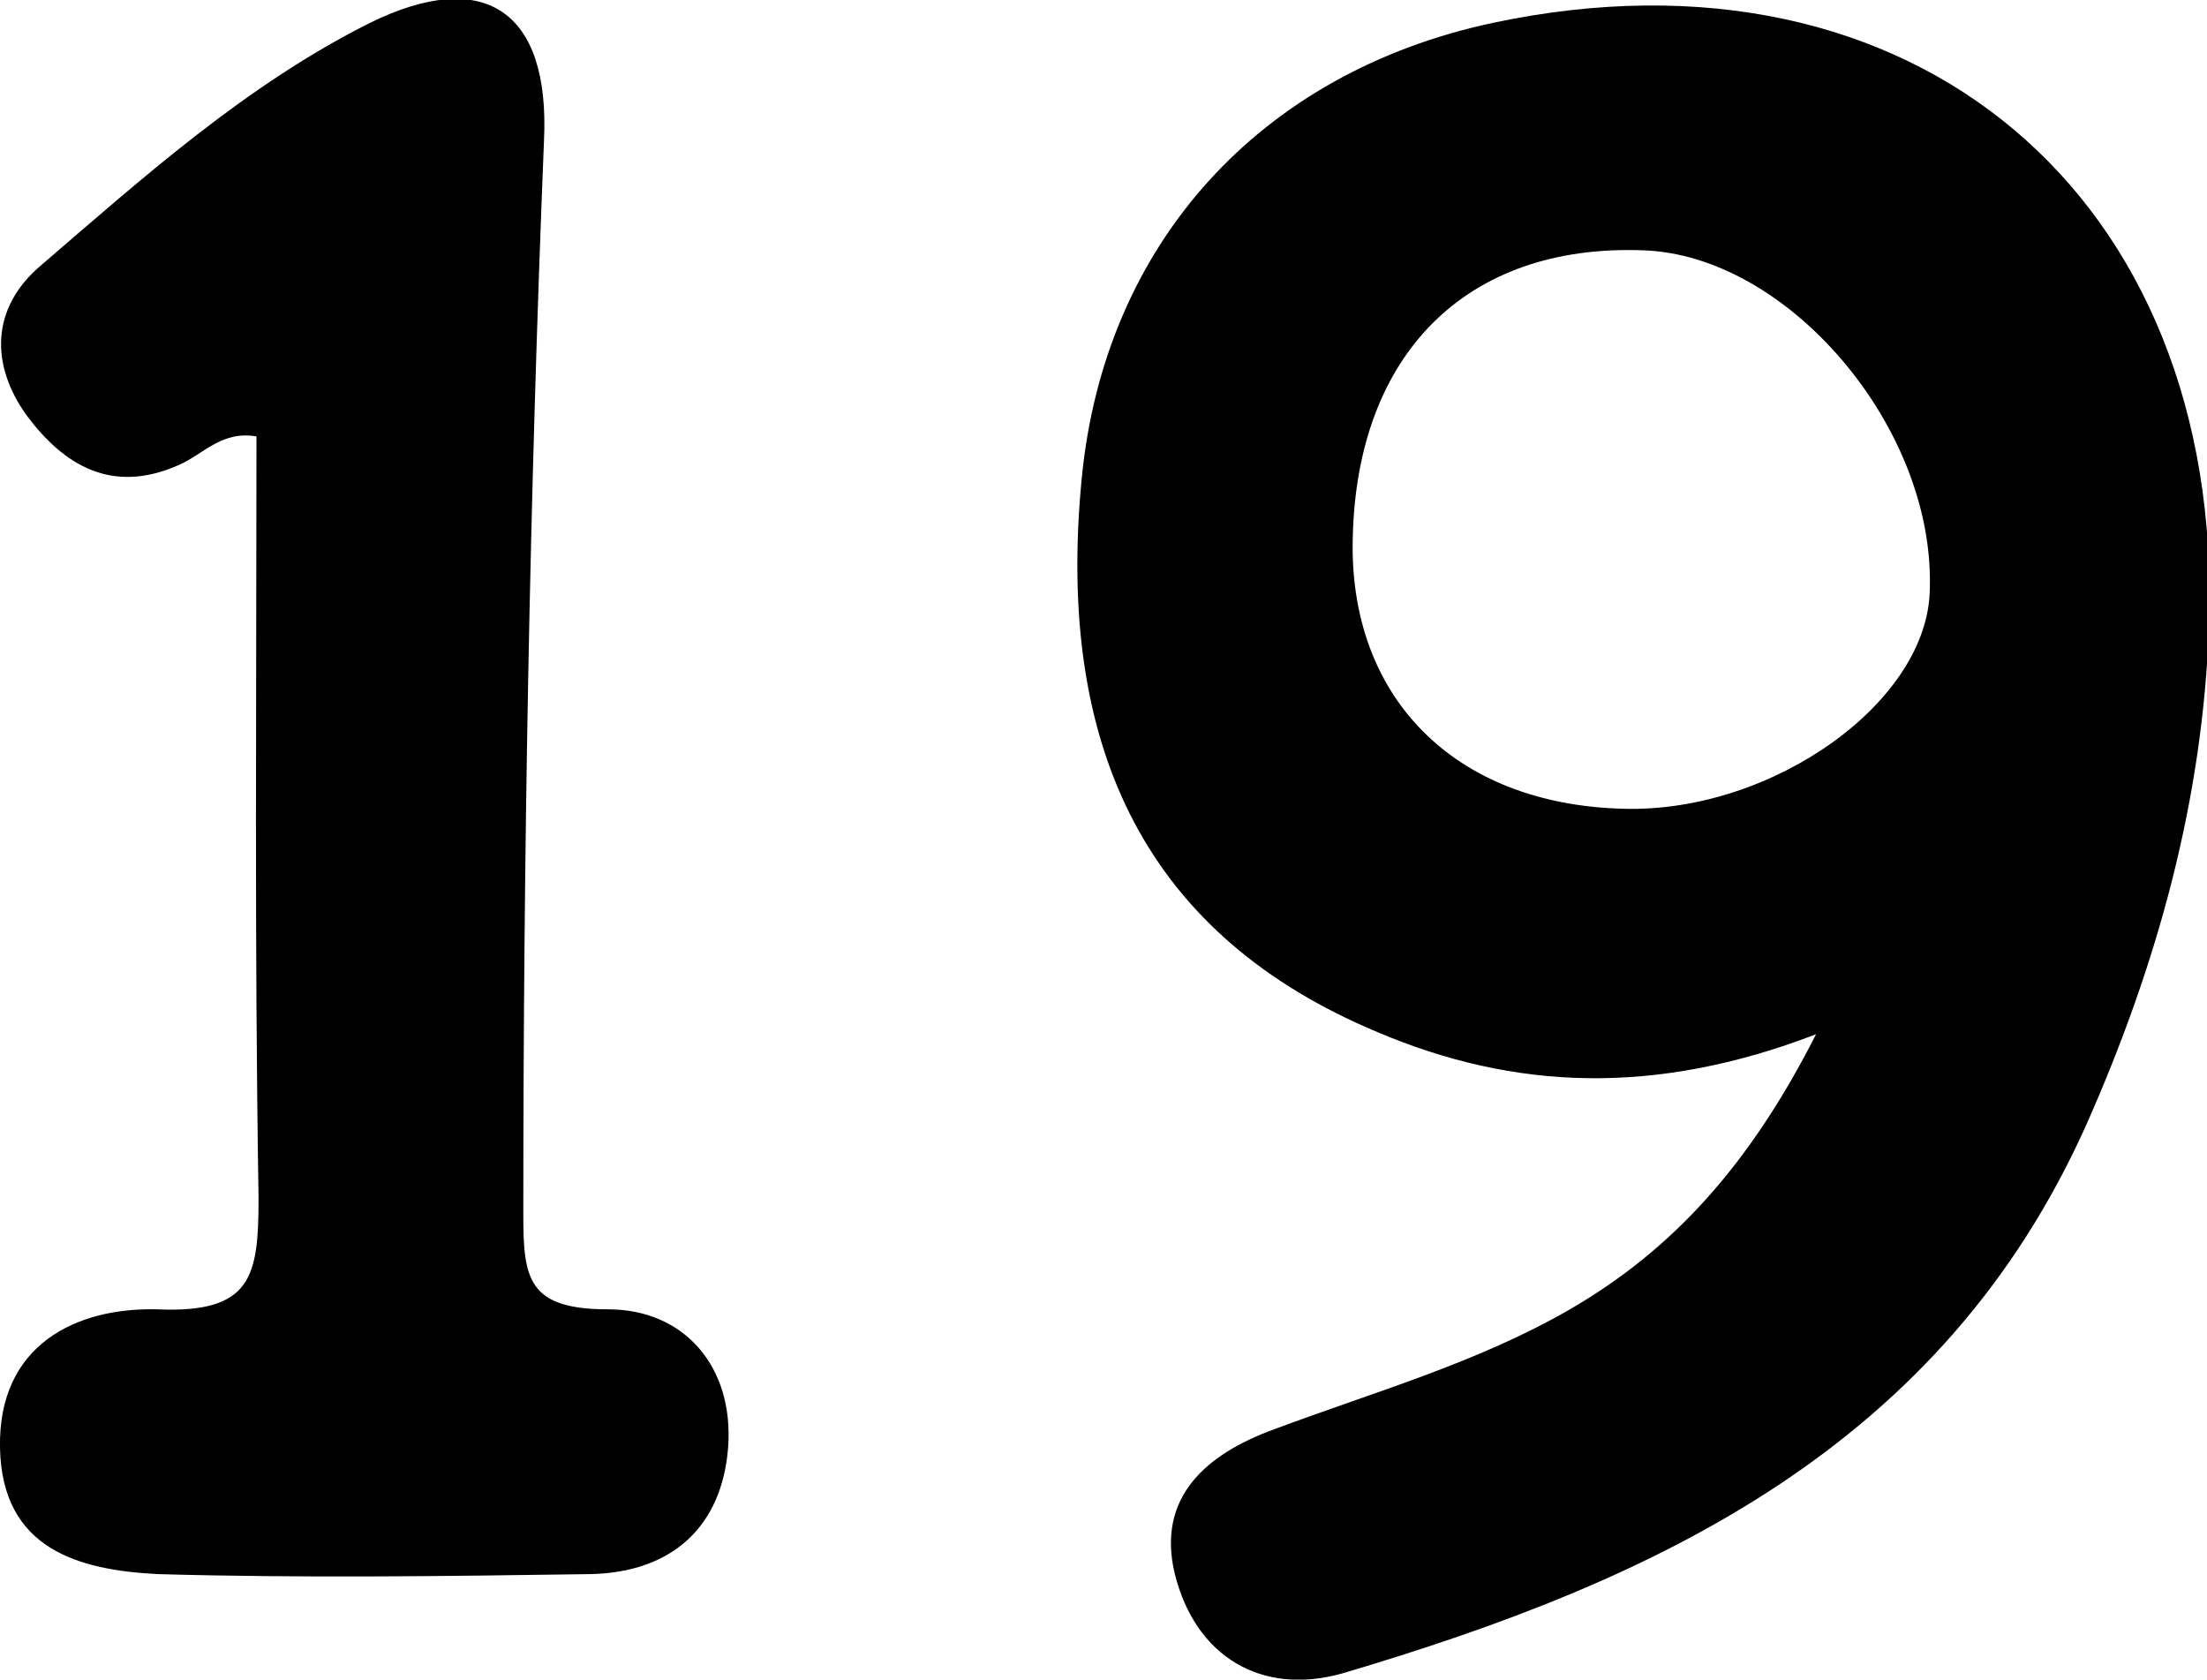
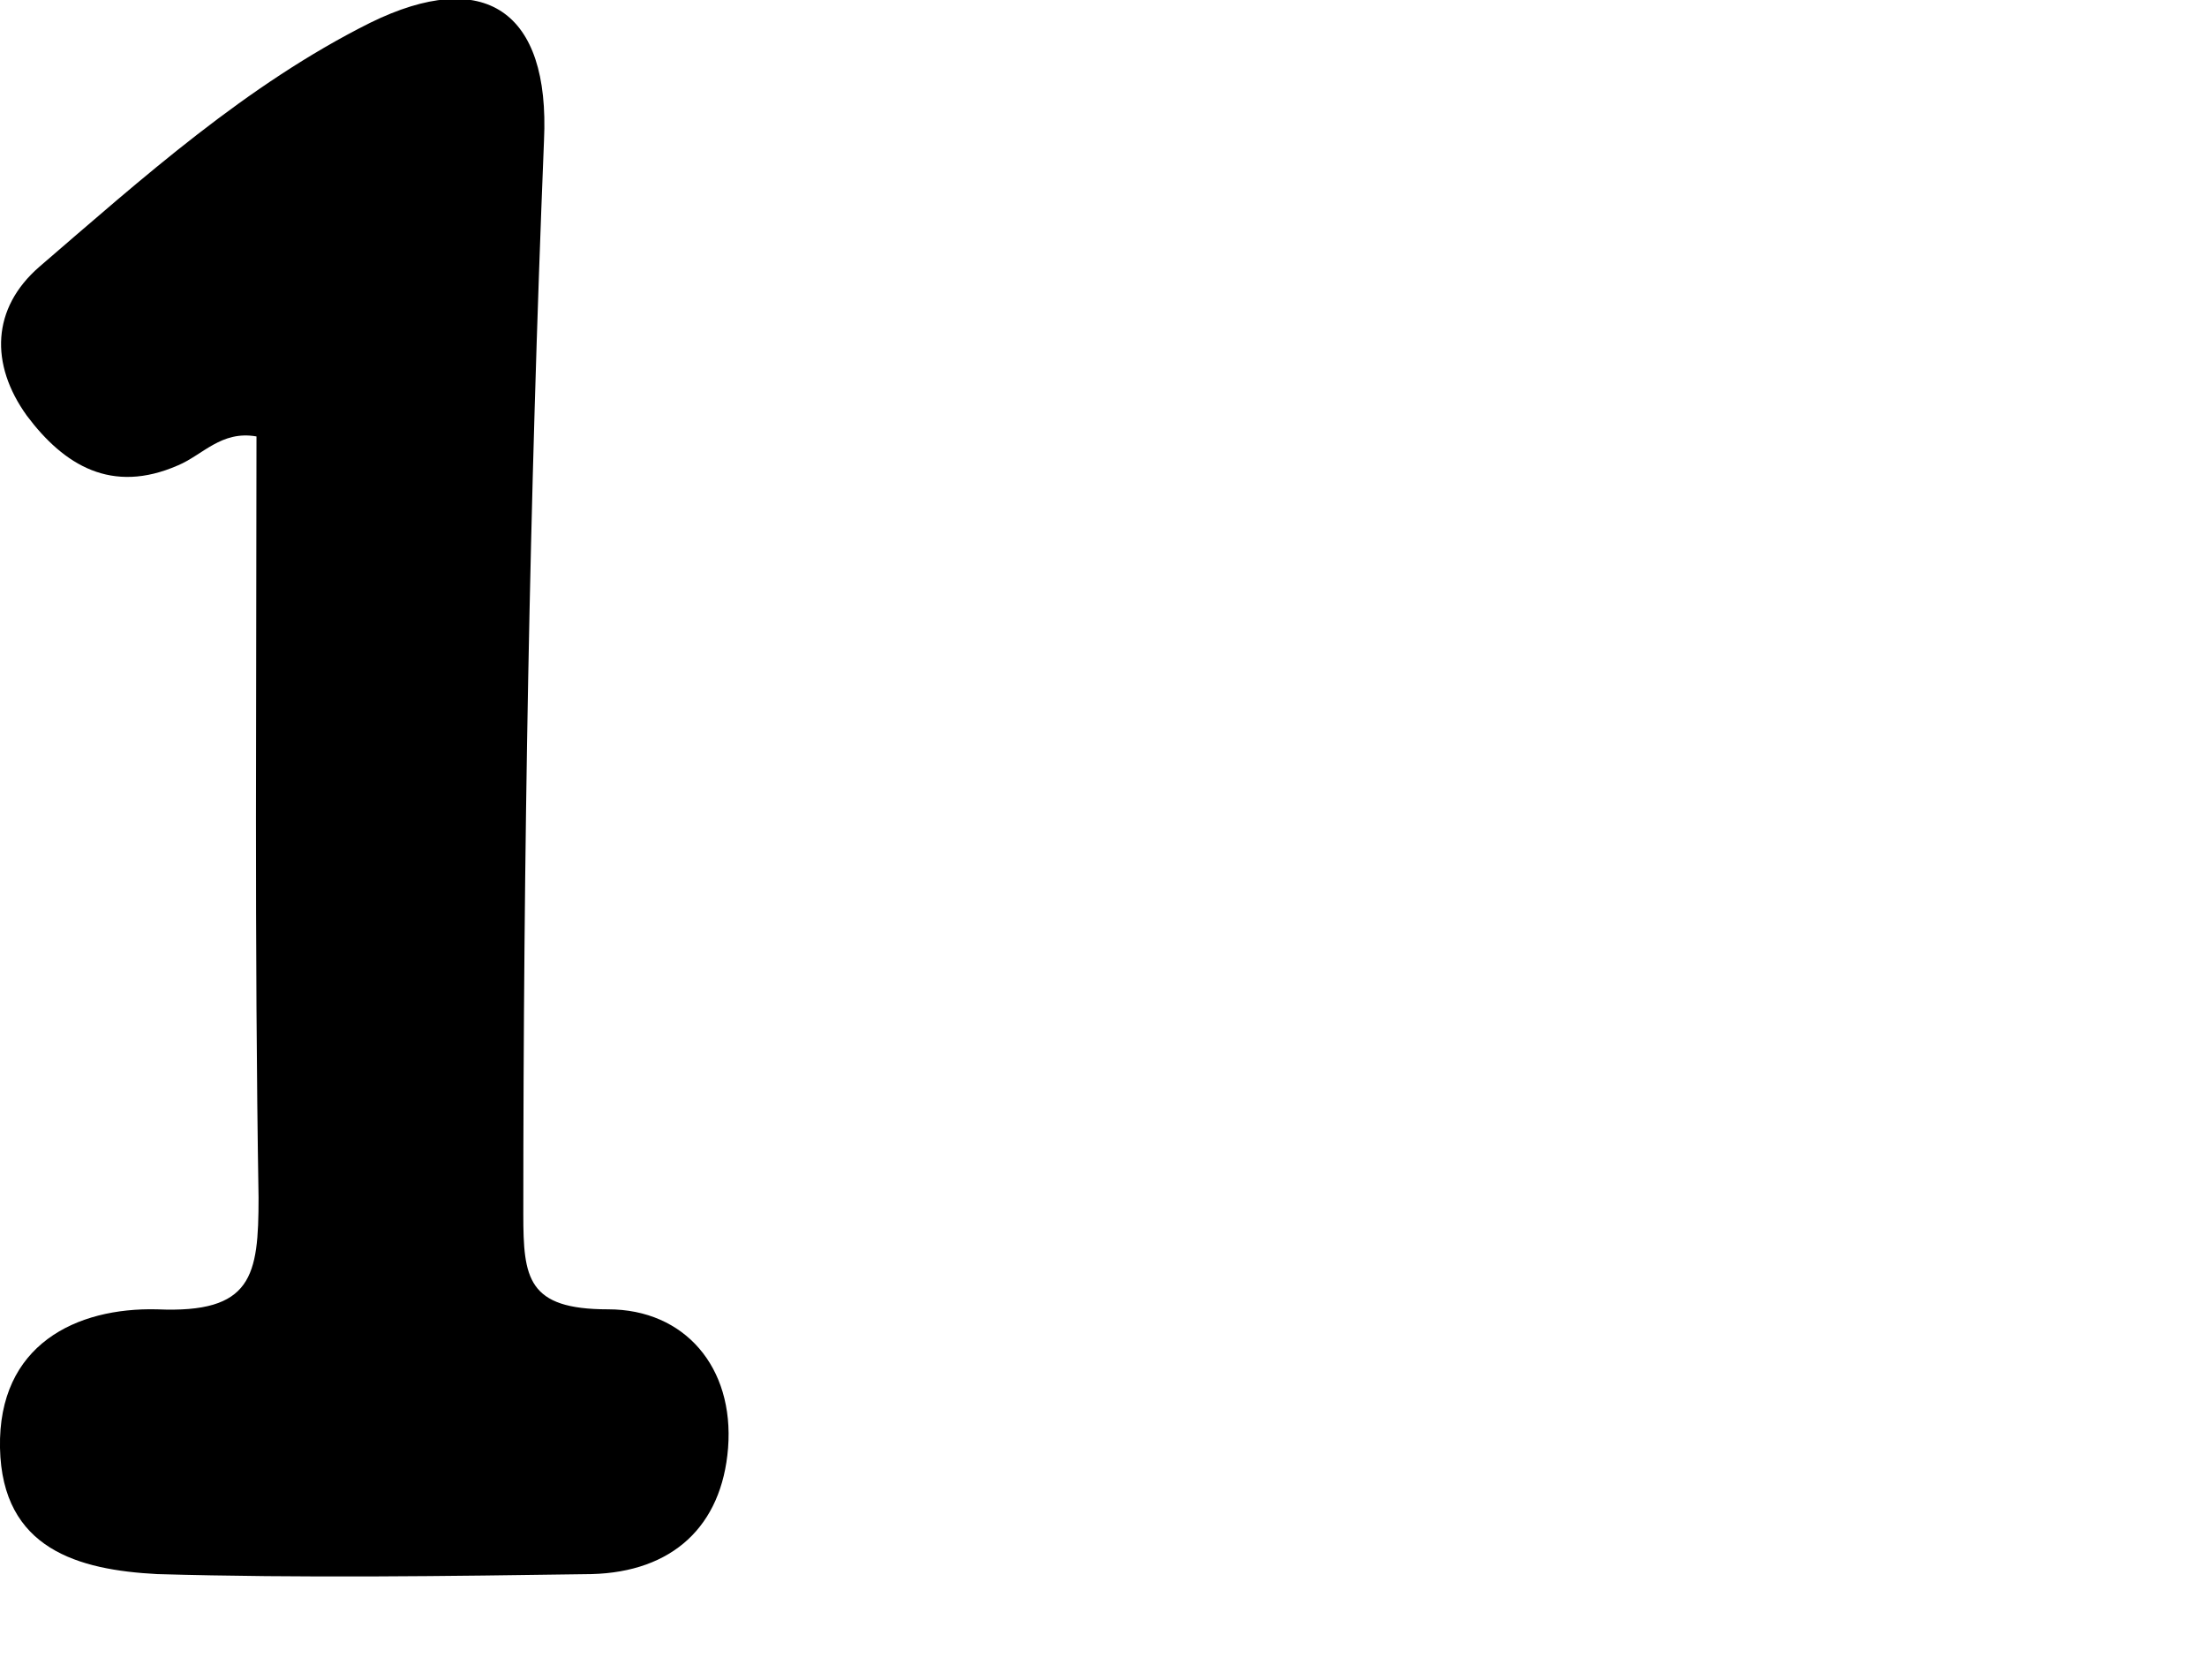
<svg xmlns="http://www.w3.org/2000/svg" version="1.0" id="number19BlackGRaphic" x="0px" y="0px" viewBox="0 0 106.7 81.2" enable-background="new 0 0 106.7 81.2" xml:space="preserve">
  <g id="number19Black">
-     <path d="M72.2,1.1c-11.3,2.4-18.8,10.7-19.9,22c-1.3,13.3,3.3,22.2,14.3,26.8C73.2,52.7,80,53,87.8,50c-3.2,6.3-6.9,10.4-11.9,13.3c-4.5,2.6-9.5,4-14.3,5.8c-3.3,1.2-5.7,3.3-4.8,7c1,4,4.2,5.9,8.1,4.8c15.2-4.5,29-10.9,36-26.6c3.4-7.7,5.6-15.6,5.9-24.1C107.5,9.5,92.5-3.2,72.2,1.1z M78.5,39.1c-8.2-0.2-13.3-5.4-13.1-13.1c0.2-8.9,5.5-14.2,14-13.9c7,0.2,14.1,8.5,13.9,16.3C93.3,33.9,85.7,39.3,78.5,39.1z" />
    <path d="M12.4,21.1c-1.7-0.3-2.6,0.9-3.8,1.4c-3.2,1.4-5.5,0-7.3-2.4c-1.8-2.5-1.7-5.2,0.6-7.2c5-4.3,10-8.8,16-11.8c5.5-2.7,8.7-0.6,8.4,5.7c-0.7,17.3-1,34.6-1,51.9c0,3.1,0.2,4.6,4.1,4.6c3.7,0,6.1,2.8,5.8,6.7c-0.3,3.8-2.7,6-6.6,6.1c-7,0.1-14,0.2-21,0C3.8,75.9,0.1,74.9,0,70c-0.1-5,3.7-6.8,7.6-6.7c4.6,0.2,4.9-1.6,4.9-5.4C12.3,45.7,12.4,33.4,12.4,21.1z" />
  </g>
</svg>